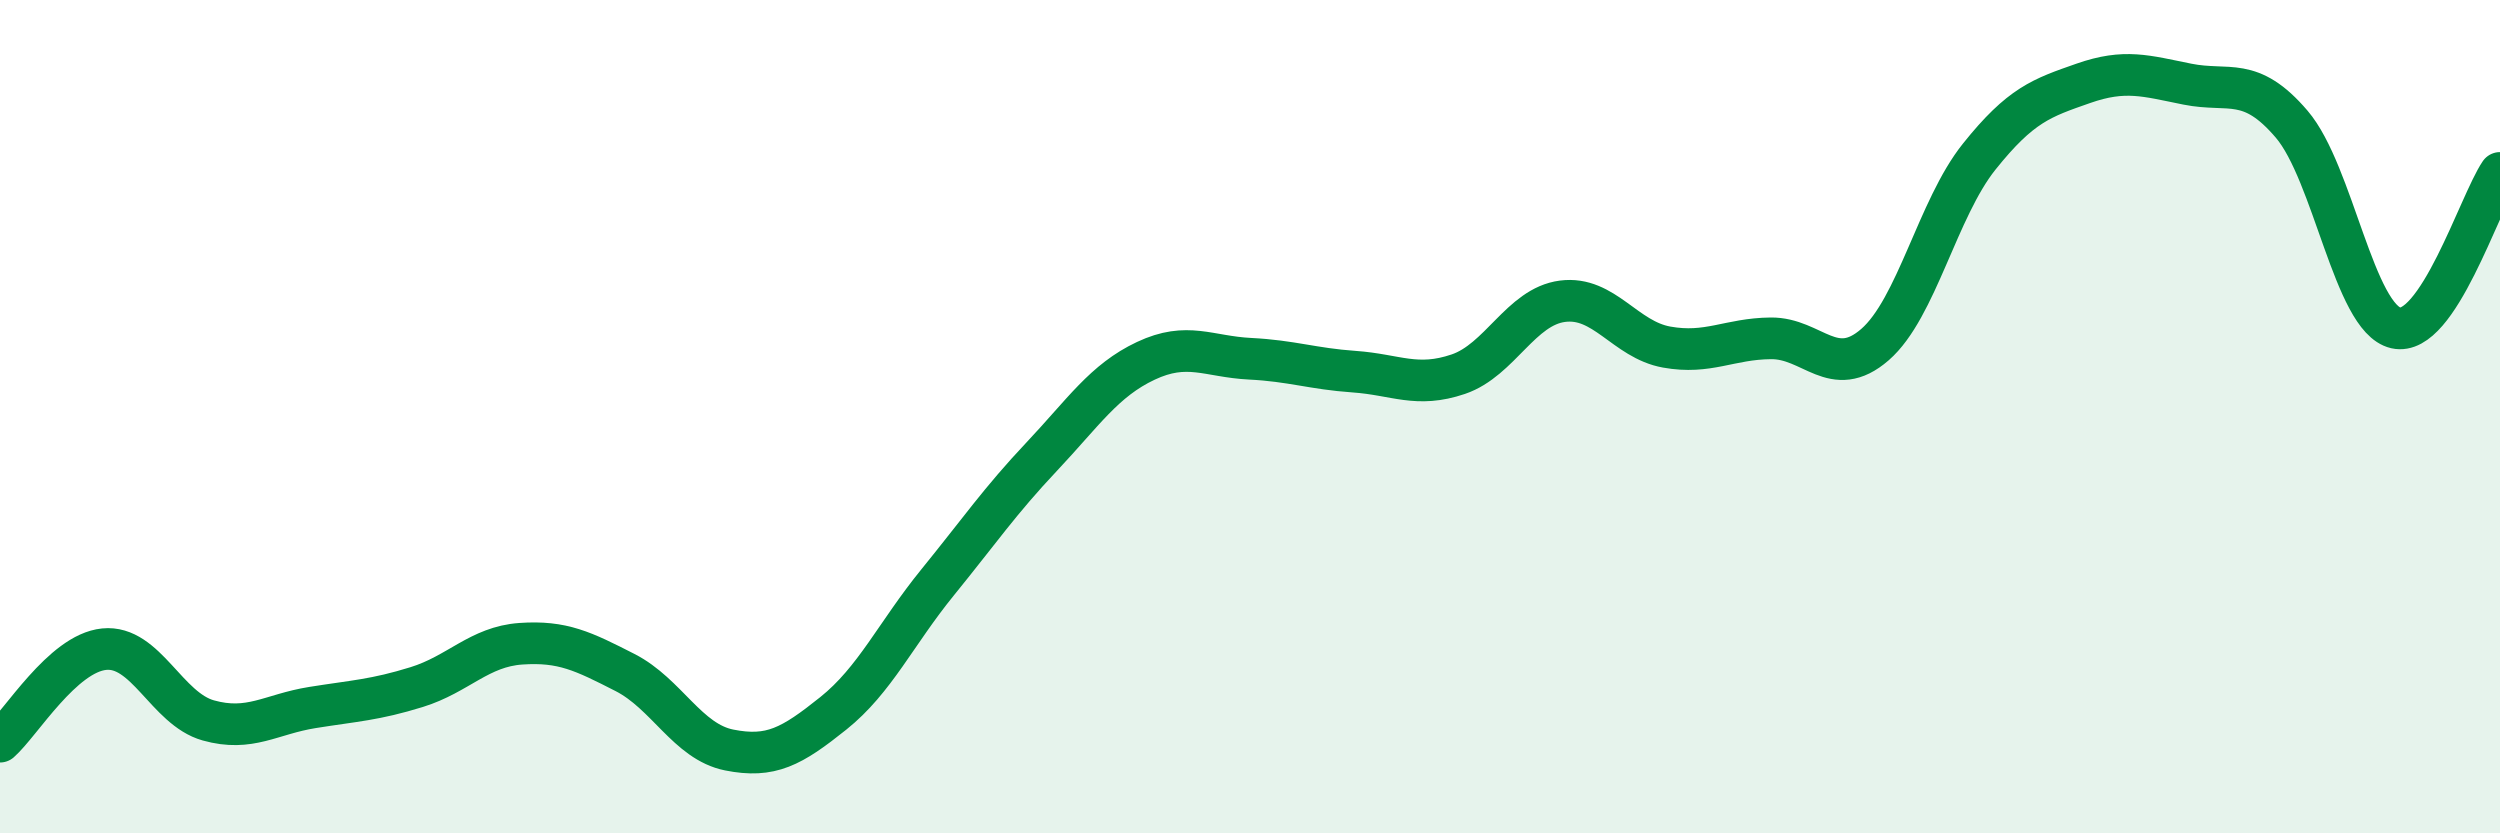
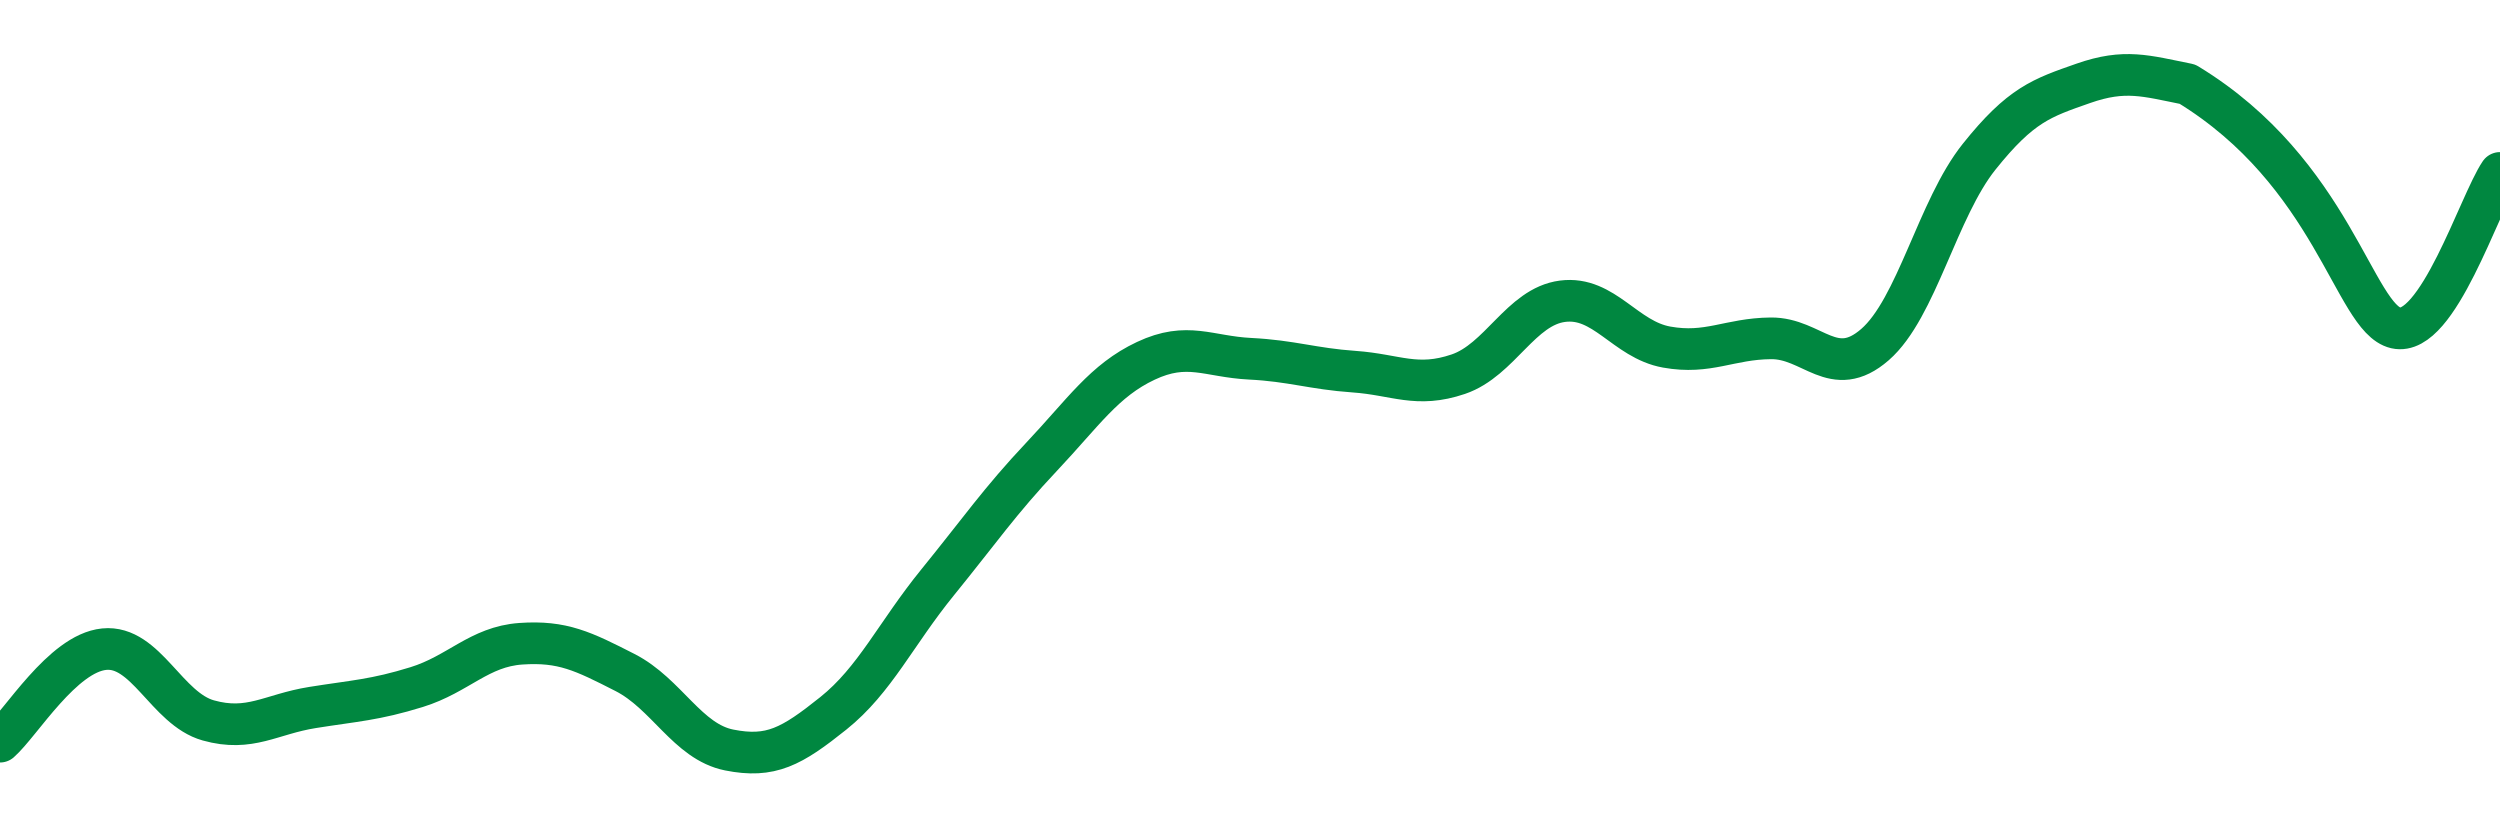
<svg xmlns="http://www.w3.org/2000/svg" width="60" height="20" viewBox="0 0 60 20">
-   <path d="M 0,17.8 C 0.5,17.36 1.5,15.68 2.5,15.58 C 3.5,15.48 4,17.01 5,17.29 C 6,17.57 6.5,17.14 7.5,16.98 C 8.5,16.82 9,16.8 10,16.49 C 11,16.18 11.5,15.52 12.5,15.45 C 13.5,15.38 14,15.63 15,16.14 C 16,16.65 16.5,17.8 17.5,18 C 18.5,18.2 19,17.92 20,17.12 C 21,16.32 21.5,15.21 22.5,13.98 C 23.5,12.75 24,12.02 25,10.96 C 26,9.9 26.5,9.13 27.5,8.66 C 28.5,8.19 29,8.56 30,8.61 C 31,8.66 31.5,8.85 32.5,8.92 C 33.5,8.99 34,9.32 35,8.98 C 36,8.64 36.5,7.36 37.5,7.23 C 38.5,7.1 39,8.15 40,8.33 C 41,8.51 41.5,8.13 42.5,8.12 C 43.5,8.11 44,9.14 45,8.27 C 46,7.4 46.5,5.01 47.5,3.76 C 48.5,2.51 49,2.35 50,2 C 51,1.65 51.5,1.82 52.5,2.02 C 53.5,2.22 54,1.81 55,2.98 C 56,4.15 56.5,7.64 57.5,7.87 C 58.5,8.1 59.5,4.89 60,4.15L60 20L0 20Z" fill="#008740" opacity="0.1" stroke-linecap="round" stroke-linejoin="round" />
-   <path d="M 0,17.8 C 0.5,17.36 1.5,15.68 2.5,15.58 C 3.5,15.48 4,17.01 5,17.29 C 6,17.57 6.5,17.14 7.5,16.98 C 8.5,16.82 9,16.8 10,16.49 C 11,16.18 11.5,15.52 12.5,15.45 C 13.5,15.38 14,15.63 15,16.14 C 16,16.65 16.5,17.8 17.5,18 C 18.5,18.2 19,17.92 20,17.12 C 21,16.32 21.5,15.21 22.5,13.98 C 23.5,12.75 24,12.02 25,10.96 C 26,9.9 26.5,9.13 27.5,8.66 C 28.5,8.19 29,8.56 30,8.61 C 31,8.66 31.5,8.85 32.5,8.92 C 33.5,8.99 34,9.32 35,8.98 C 36,8.64 36.5,7.36 37.5,7.23 C 38.5,7.1 39,8.15 40,8.33 C 41,8.51 41.5,8.13 42.5,8.12 C 43.5,8.11 44,9.14 45,8.27 C 46,7.4 46.5,5.01 47.5,3.76 C 48.5,2.51 49,2.35 50,2 C 51,1.65 51.5,1.82 52.5,2.02 C 53.5,2.22 54,1.81 55,2.98 C 56,4.15 56.5,7.64 57.5,7.87 C 58.5,8.1 59.5,4.89 60,4.15" stroke="#008740" stroke-width="1" fill="none" stroke-linecap="round" stroke-linejoin="round" />
+   <path d="M 0,17.8 C 0.5,17.36 1.5,15.68 2.5,15.58 C 3.5,15.48 4,17.01 5,17.29 C 6,17.57 6.5,17.14 7.5,16.98 C 8.5,16.82 9,16.8 10,16.49 C 11,16.18 11.5,15.52 12.5,15.45 C 13.5,15.38 14,15.63 15,16.14 C 16,16.65 16.5,17.8 17.5,18 C 18.5,18.2 19,17.92 20,17.12 C 21,16.32 21.5,15.21 22.5,13.98 C 23.5,12.75 24,12.02 25,10.96 C 26,9.9 26.5,9.13 27.5,8.66 C 28.5,8.19 29,8.56 30,8.61 C 31,8.66 31.5,8.85 32.5,8.92 C 33.5,8.99 34,9.32 35,8.98 C 36,8.64 36.5,7.36 37.5,7.23 C 38.5,7.1 39,8.15 40,8.33 C 41,8.51 41.5,8.13 42.5,8.12 C 43.5,8.11 44,9.14 45,8.27 C 46,7.4 46.5,5.01 47.5,3.76 C 48.5,2.51 49,2.35 50,2 C 51,1.65 51.5,1.82 52.5,2.02 C 56,4.15 56.5,7.64 57.5,7.87 C 58.5,8.1 59.5,4.89 60,4.15" stroke="#008740" stroke-width="1" fill="none" stroke-linecap="round" stroke-linejoin="round" />
</svg>